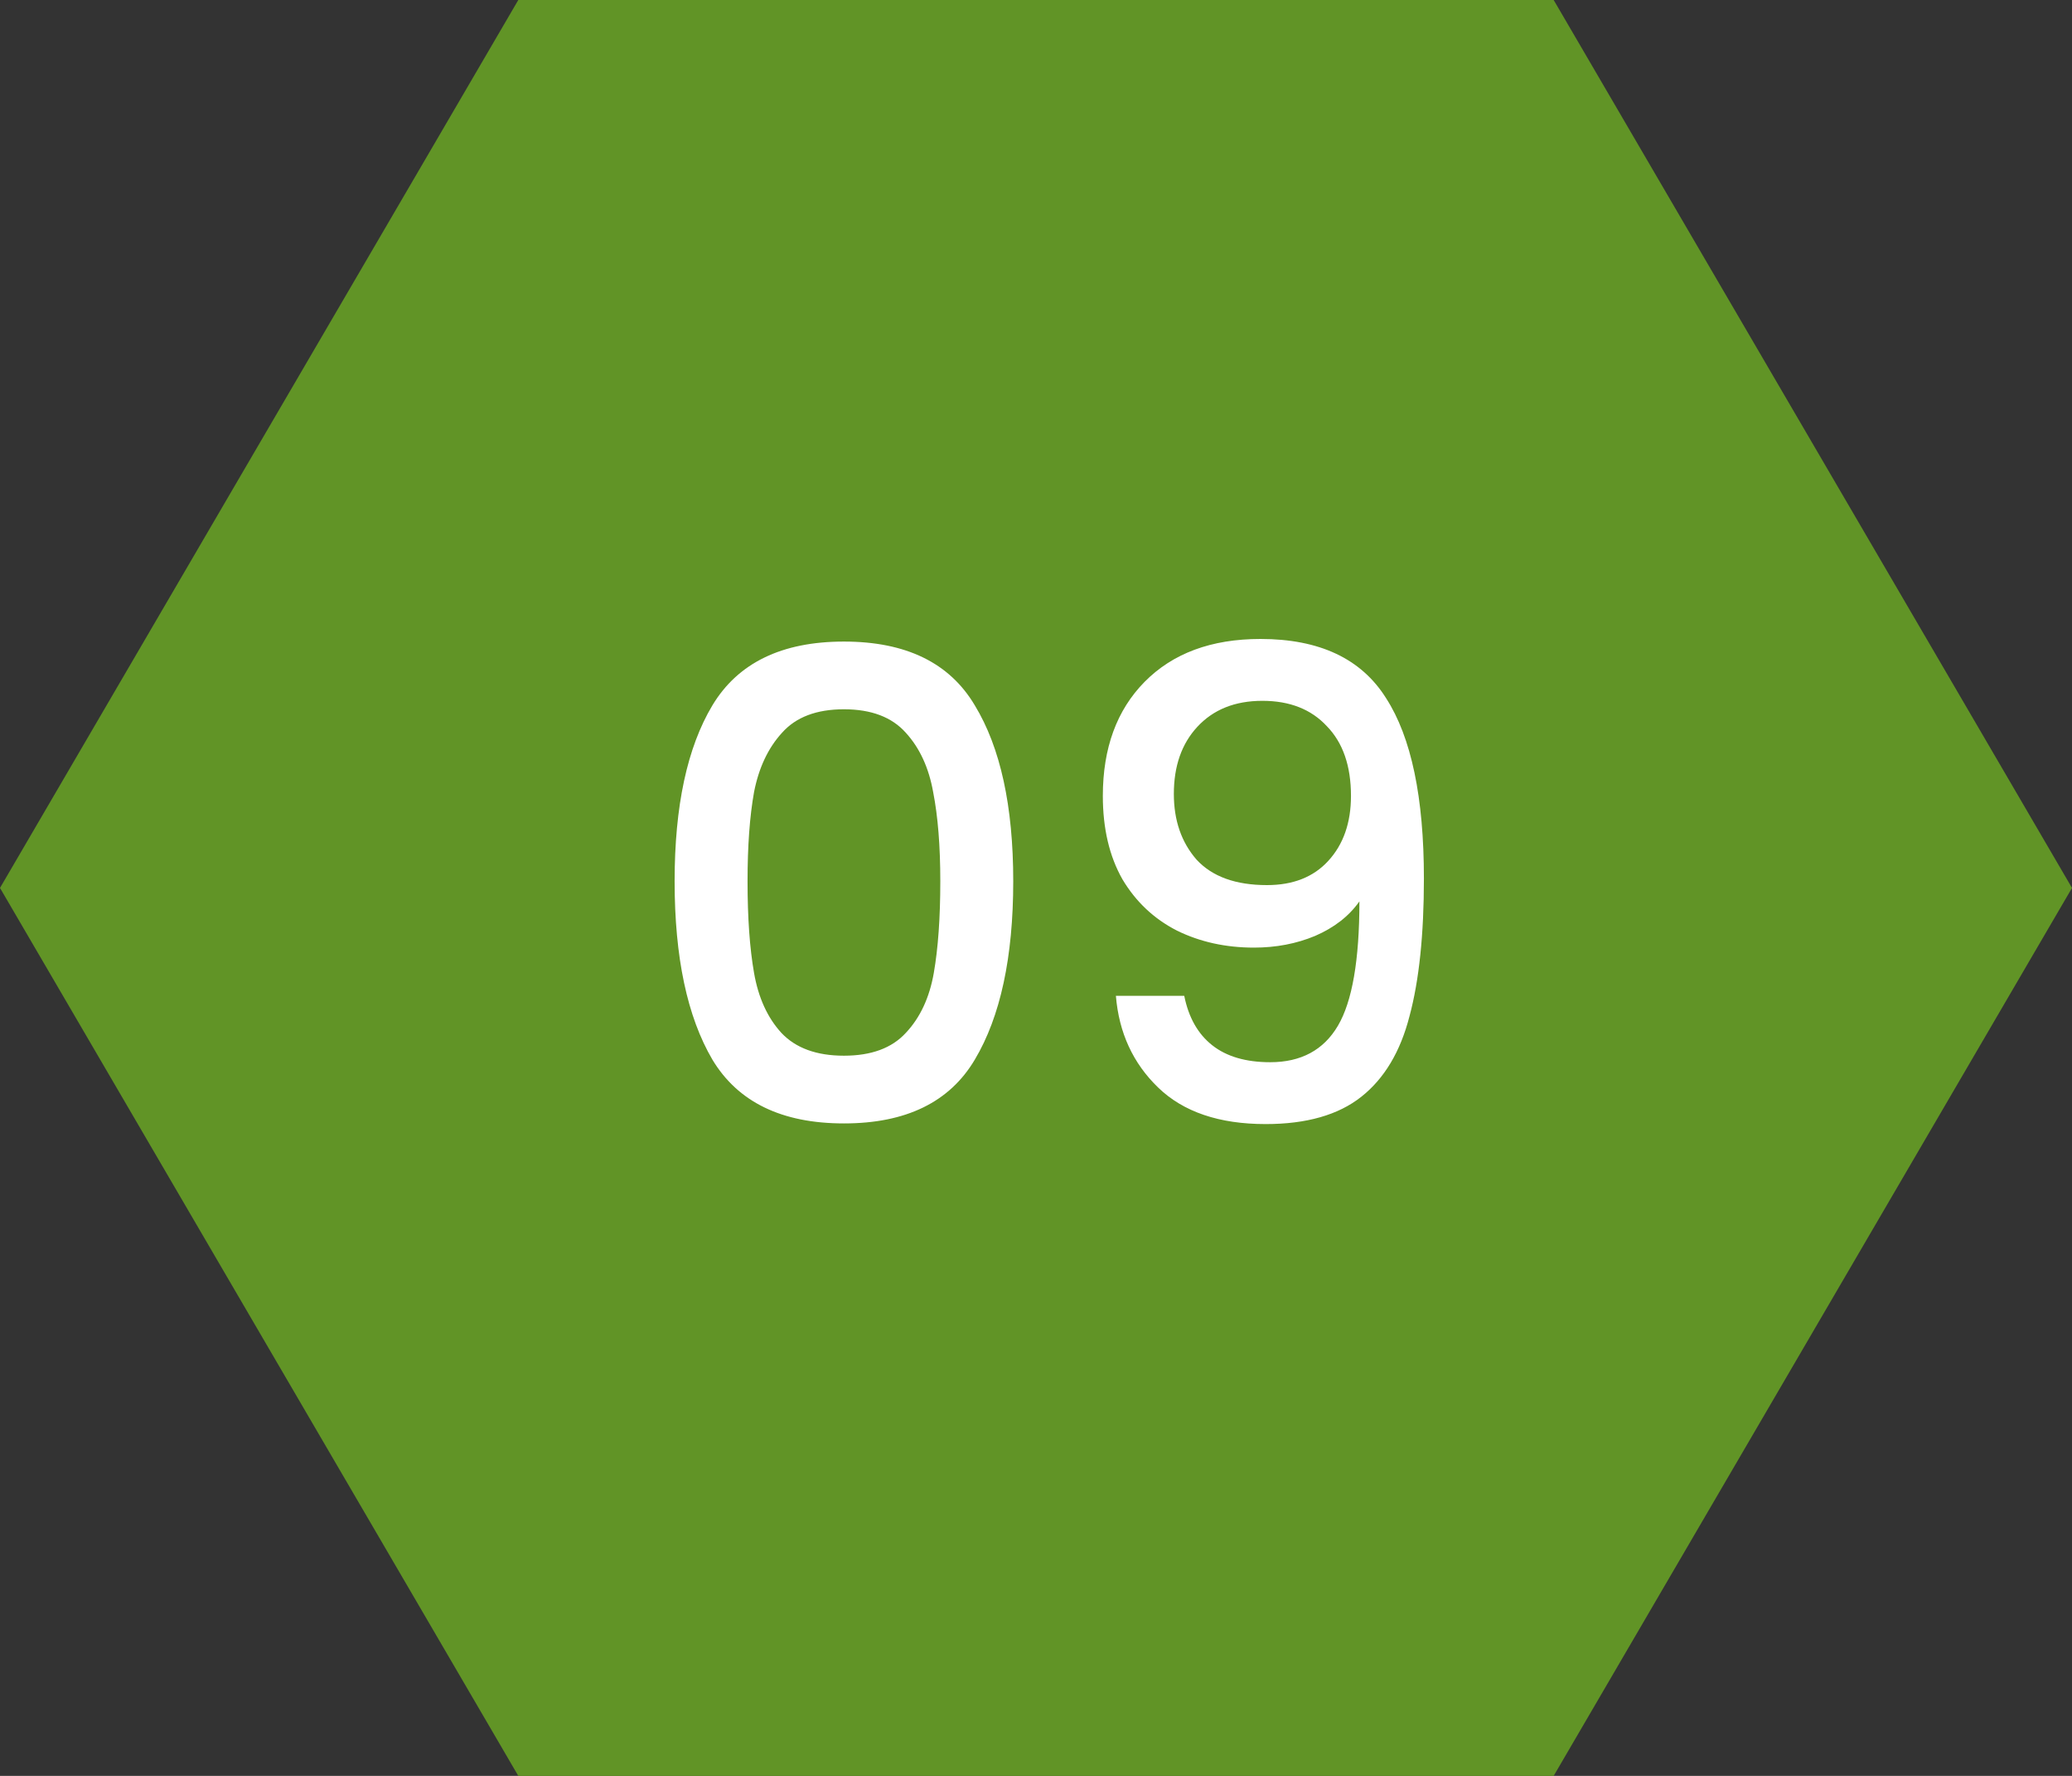
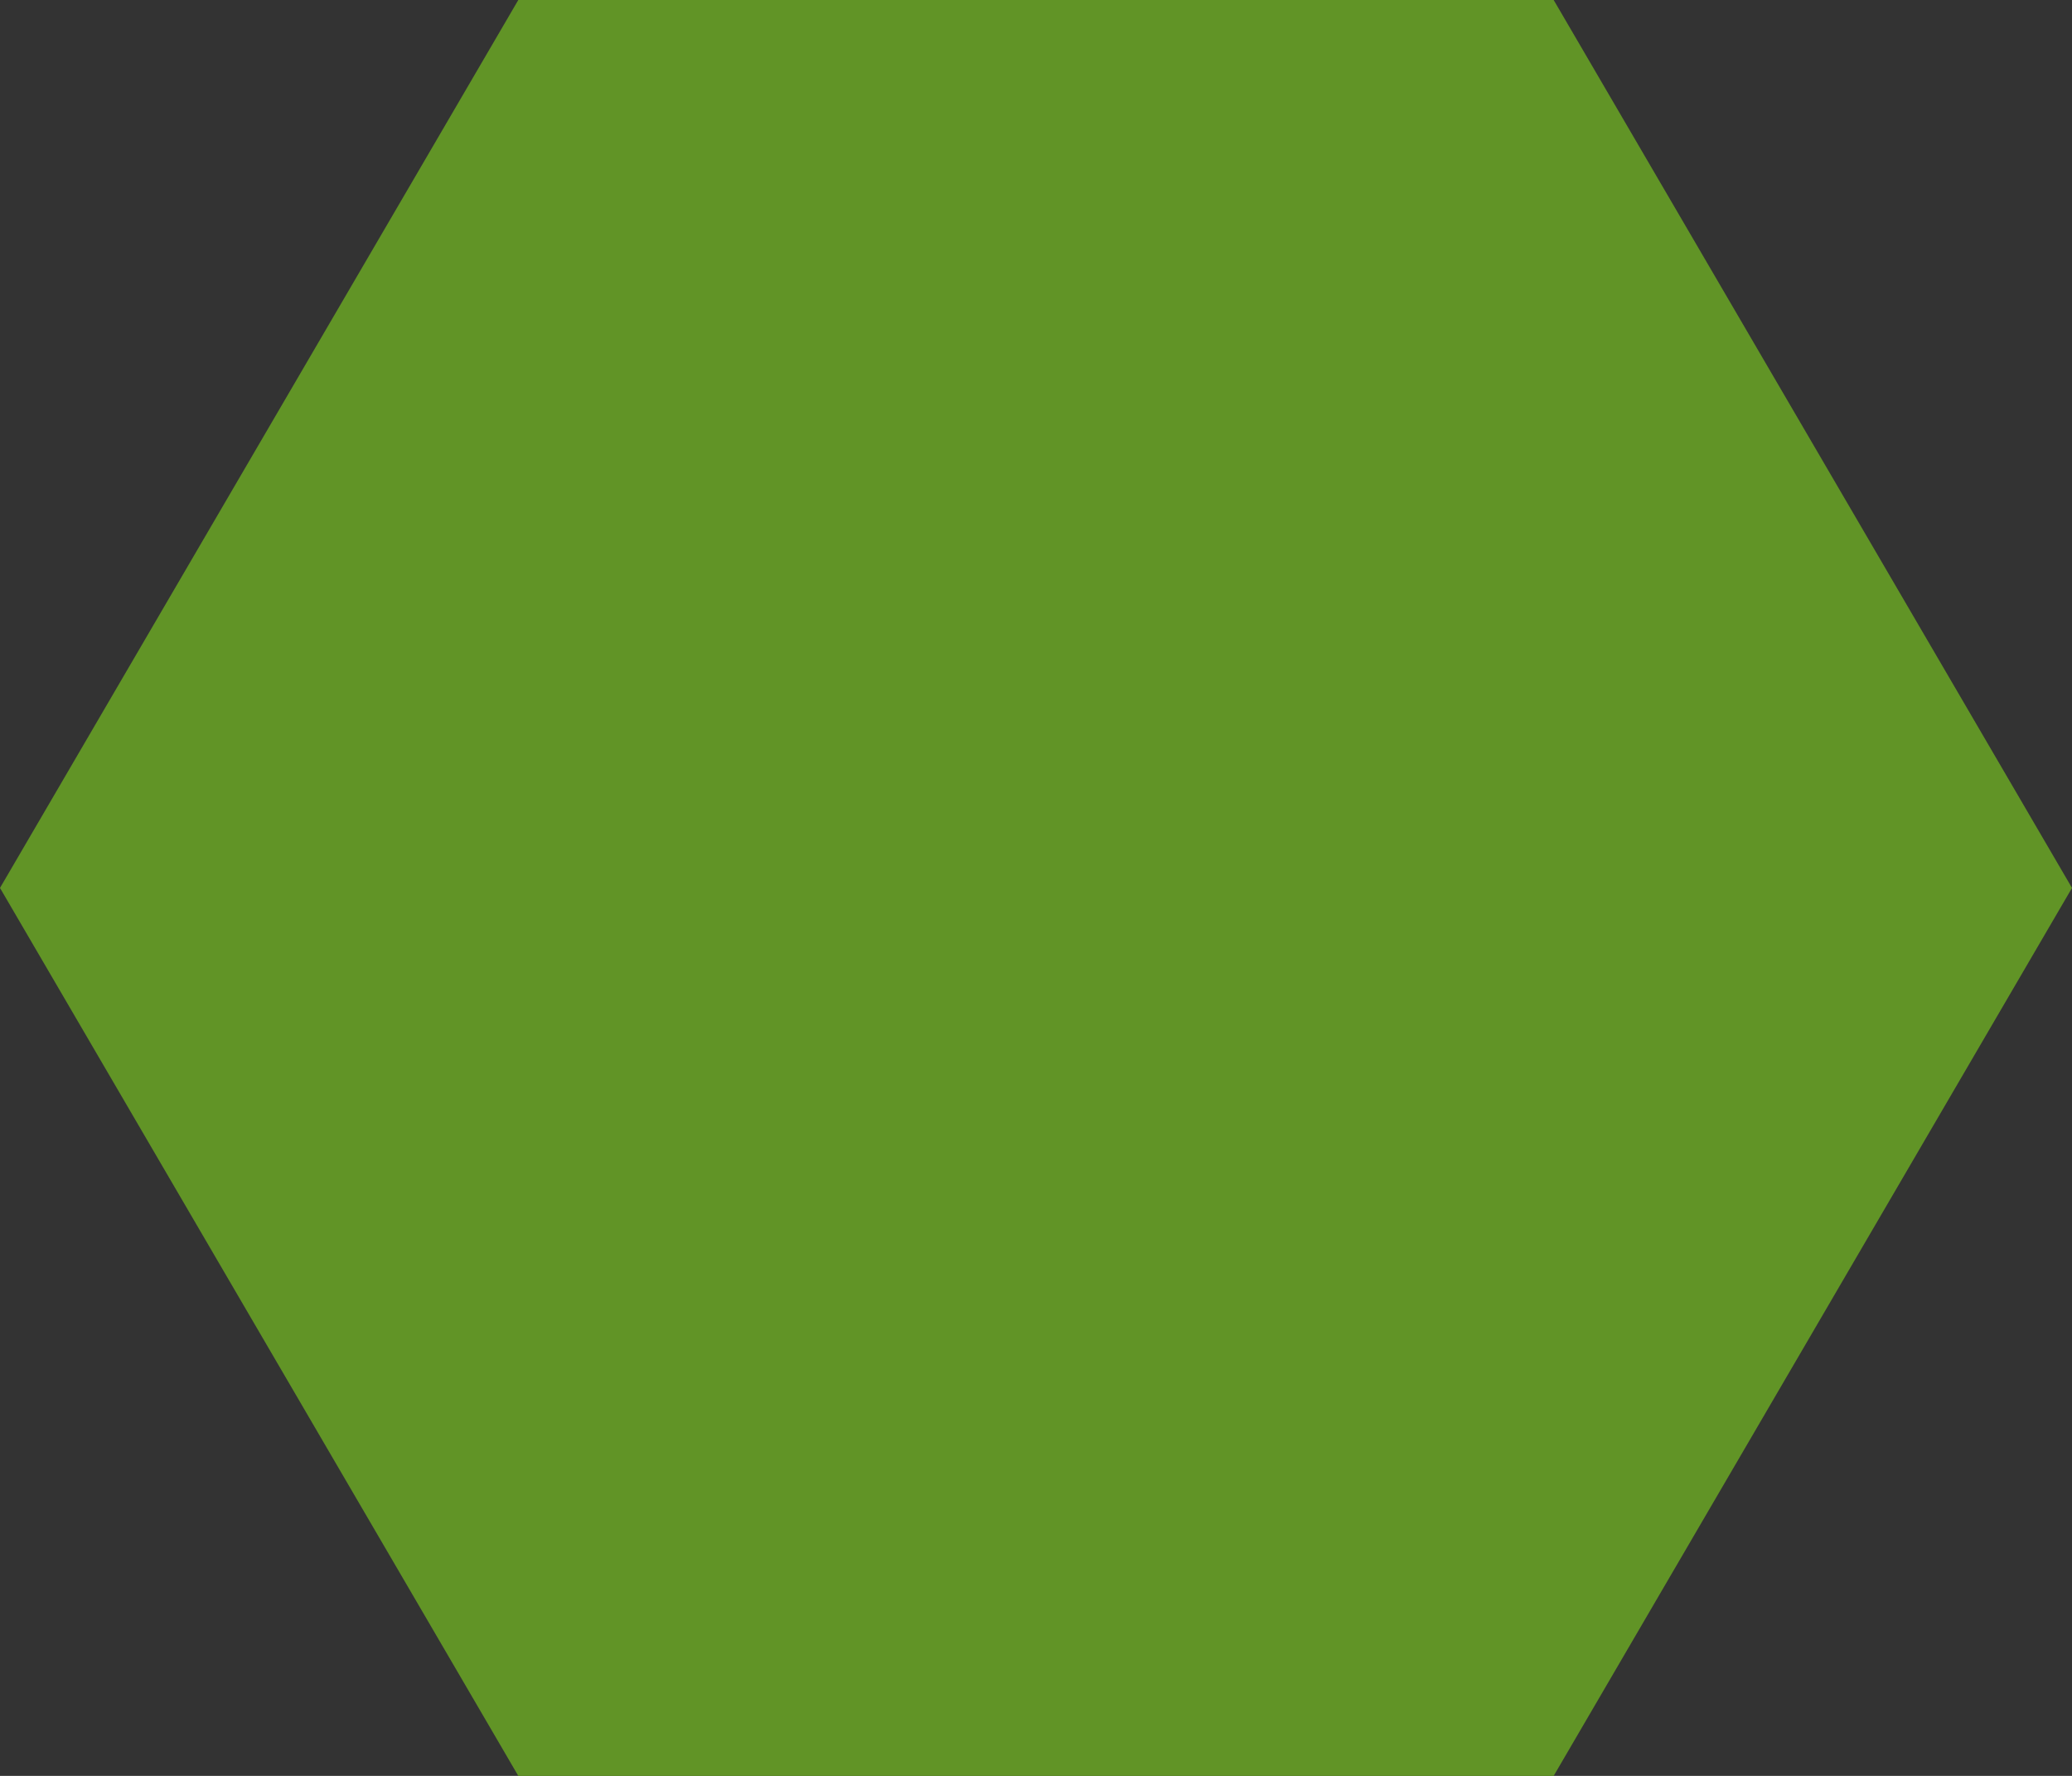
<svg xmlns="http://www.w3.org/2000/svg" width="70" height="60" viewBox="0 0 70 60" fill="none">
  <rect x="0" y="0" width="70" height="60" fill="#333333" stroke="none" />
  <path d="M52.489 0H17.51L0 30L17.51 60H52.489L70 30L52.489 0Z" fill="#619426" />
-   <path d="M22.791 29.772C22.791 27.235 23.216 25.255 24.067 23.832C24.932 22.395 26.413 21.676 28.511 21.676C30.608 21.676 32.082 22.395 32.933 23.832C33.798 25.255 34.231 27.235 34.231 29.772C34.231 32.339 33.798 34.348 32.933 35.8C32.082 37.237 30.608 37.956 28.511 37.956C26.413 37.956 24.932 37.237 24.067 35.8C23.216 34.348 22.791 32.339 22.791 29.772ZM31.767 29.772C31.767 28.584 31.686 27.579 31.525 26.758C31.378 25.937 31.07 25.269 30.601 24.756C30.131 24.228 29.435 23.964 28.511 23.964C27.587 23.964 26.89 24.228 26.421 24.756C25.951 25.269 25.636 25.937 25.475 26.758C25.328 27.579 25.255 28.584 25.255 29.772C25.255 31.004 25.328 32.038 25.475 32.874C25.621 33.71 25.929 34.385 26.399 34.898C26.883 35.411 27.587 35.668 28.511 35.668C29.435 35.668 30.131 35.411 30.601 34.898C31.085 34.385 31.4 33.71 31.547 32.874C31.693 32.038 31.767 31.004 31.767 29.772ZM40.008 33.644C40.155 34.377 40.471 34.935 40.955 35.316C41.438 35.697 42.091 35.888 42.913 35.888C43.954 35.888 44.717 35.477 45.2 34.656C45.684 33.835 45.926 32.434 45.926 30.454C45.575 30.953 45.076 31.341 44.431 31.62C43.8 31.884 43.111 32.016 42.362 32.016C41.409 32.016 40.544 31.825 39.767 31.444C38.989 31.048 38.373 30.469 37.919 29.706C37.478 28.929 37.258 27.99 37.258 26.89C37.258 25.277 37.728 23.993 38.666 23.04C39.62 22.072 40.925 21.588 42.583 21.588C44.577 21.588 45.992 22.255 46.828 23.59C47.679 24.91 48.105 26.941 48.105 29.684C48.105 31.576 47.943 33.123 47.62 34.326C47.312 35.529 46.77 36.438 45.992 37.054C45.215 37.67 44.137 37.978 42.758 37.978C41.189 37.978 39.979 37.567 39.129 36.746C38.278 35.925 37.801 34.891 37.699 33.644H40.008ZM42.803 29.904C43.682 29.904 44.372 29.633 44.87 29.09C45.384 28.533 45.641 27.799 45.641 26.89C45.641 25.878 45.369 25.093 44.827 24.536C44.298 23.964 43.572 23.678 42.648 23.678C41.724 23.678 40.991 23.971 40.449 24.558C39.92 25.13 39.657 25.885 39.657 26.824C39.657 27.719 39.913 28.459 40.426 29.046C40.955 29.618 41.746 29.904 42.803 29.904Z" fill="white" />
</svg>